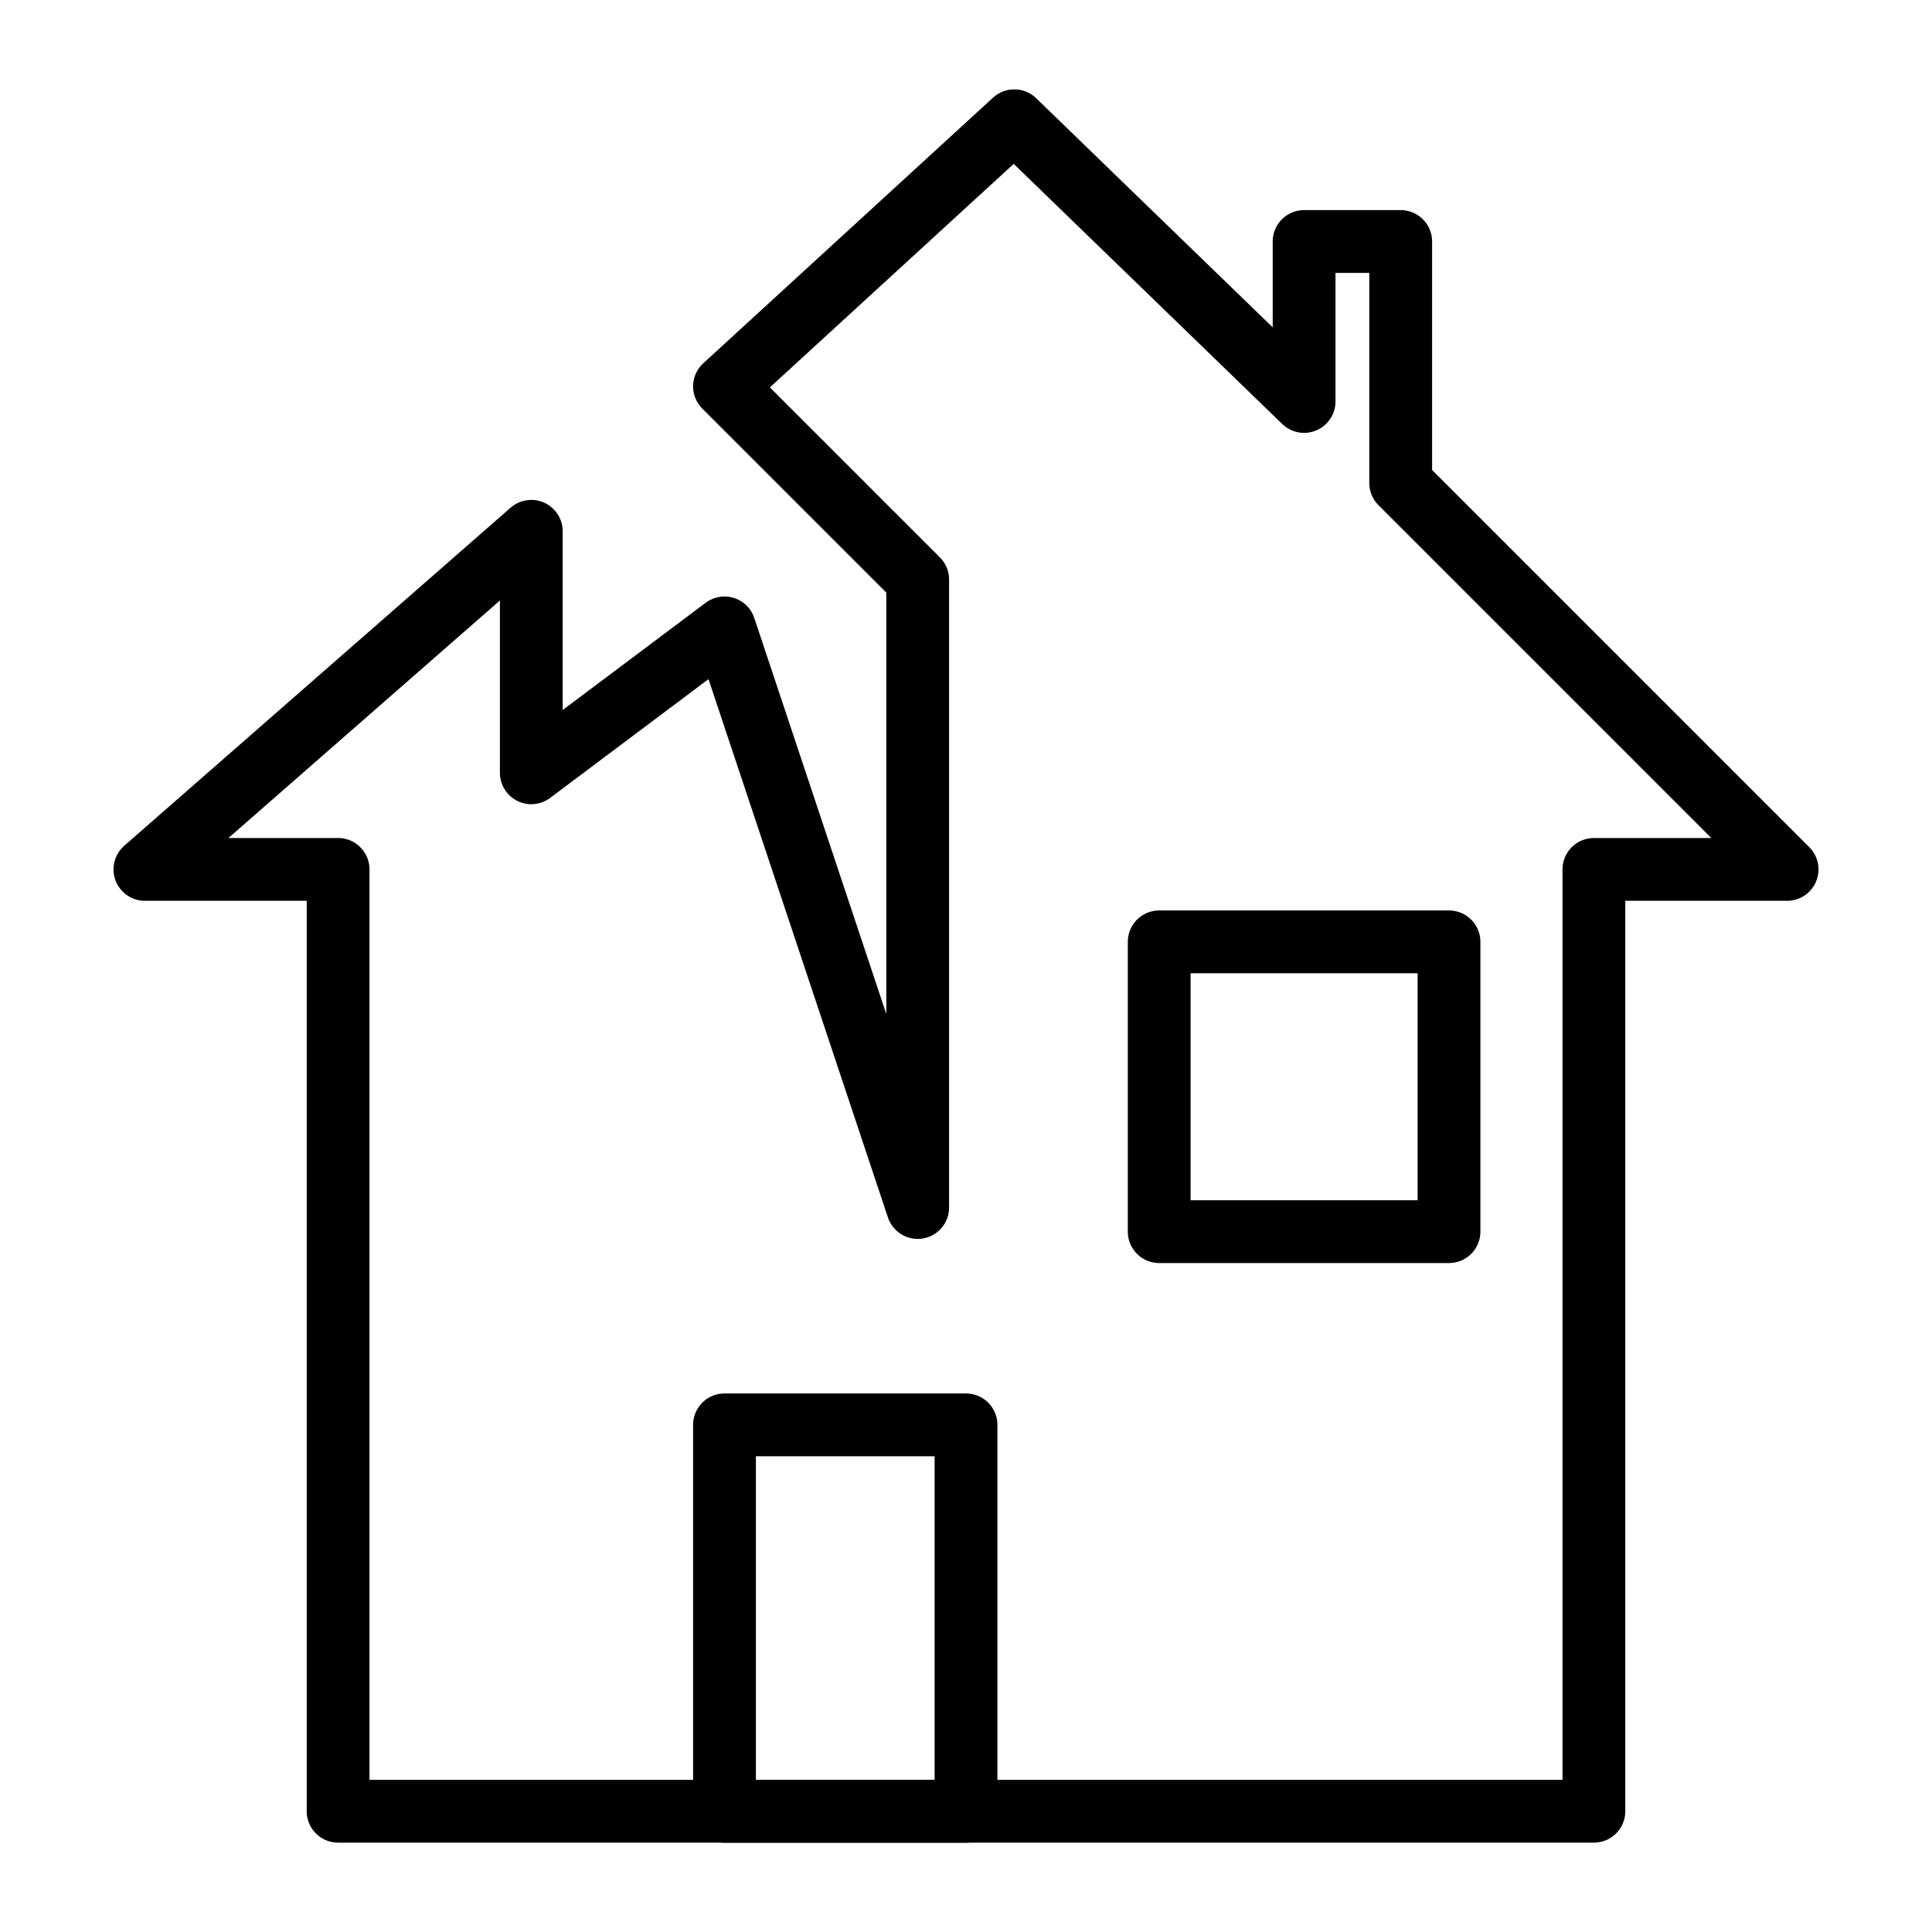
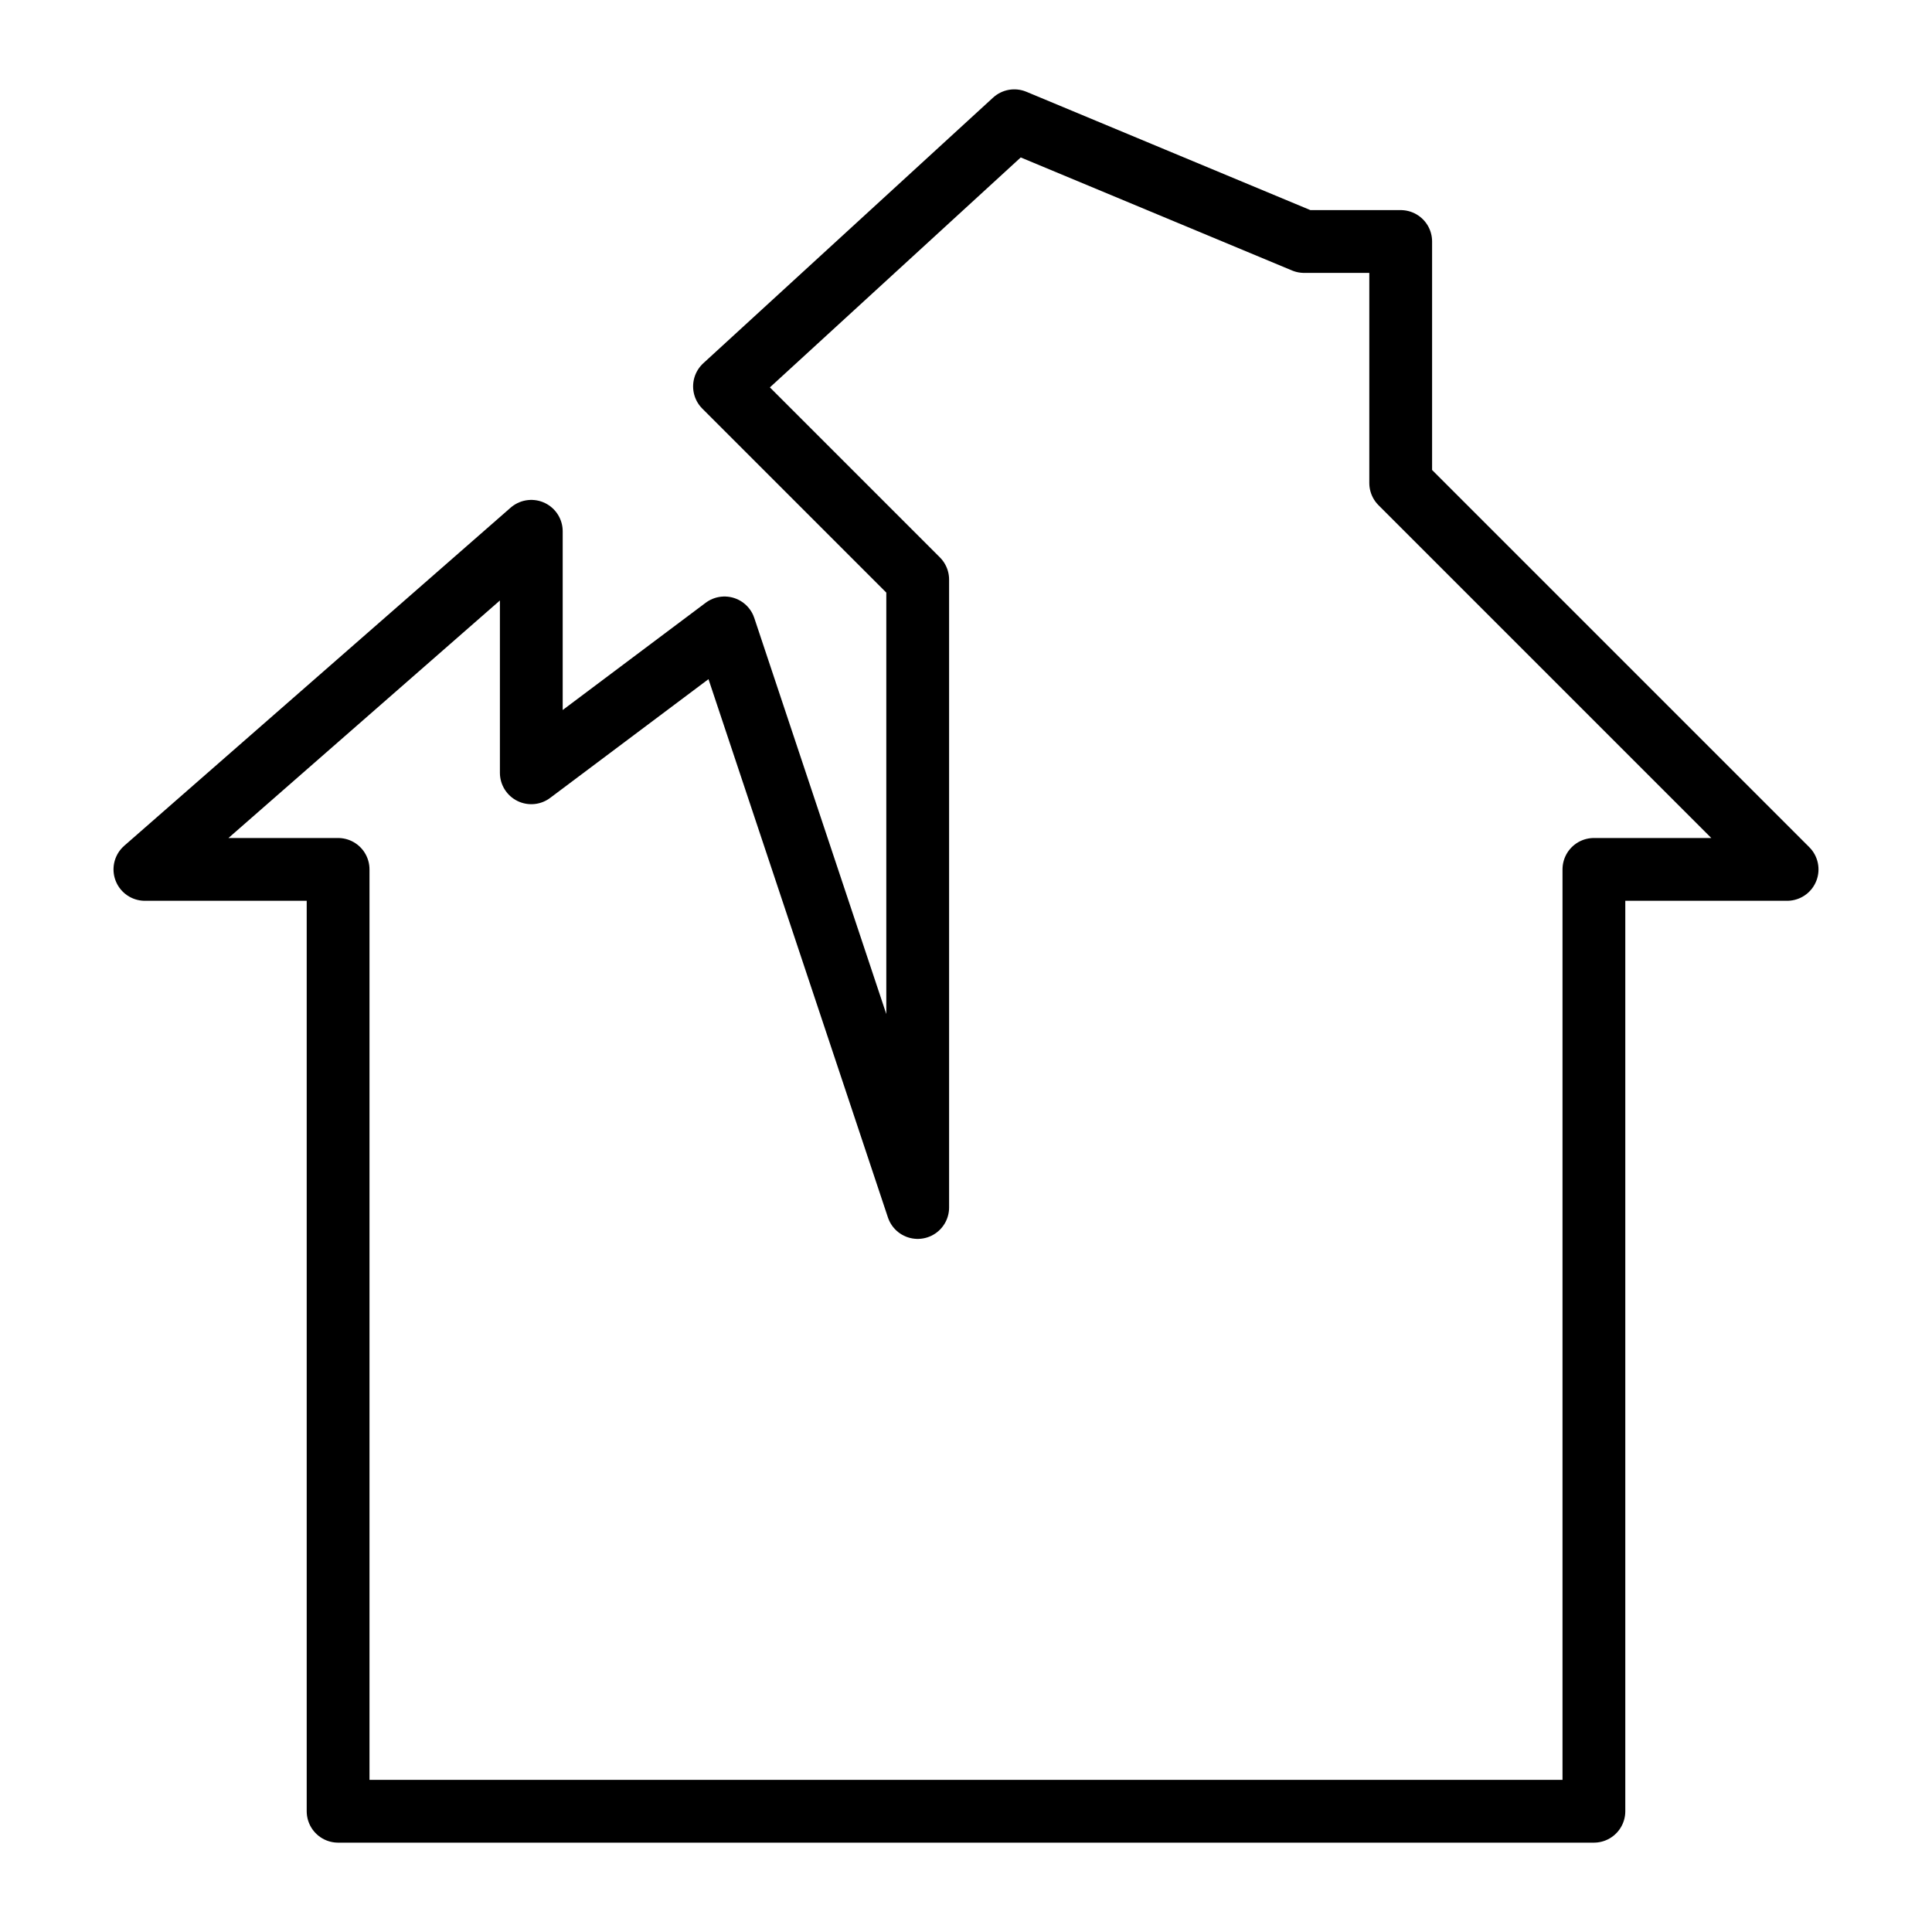
<svg xmlns="http://www.w3.org/2000/svg" width="100%" height="100%" viewBox="0 0 40 40" xml:space="preserve" style="fill-rule:evenodd;clip-rule:evenodd;stroke-linecap:round;stroke-linejoin:round;stroke-miterlimit:1.5;">
  <g id="hausbruch">
    <g transform="matrix(1,0,0,1,1,1.5)">
-       <path d="M2,16.5L10,9.5L10,14.5L14,11.5L18,23.5L18,10.5L14,6.5L20,1L26,6.812L26,3.5L28,3.5L28,8.5L36,16.5L32,16.5L32,36L6,36L6,16.5L2,16.5Z" style="fill:none;stroke:black;stroke-width:1.3px;" />
+       <path d="M2,16.5L10,9.5L10,14.5L14,11.5L18,23.5L18,10.5L14,6.5L20,1L26,3.5L28,3.5L28,8.5L36,16.5L32,16.5L32,36L6,36L6,16.5L2,16.5Z" style="fill:none;stroke:black;stroke-width:1.3px;" />
    </g>
    <g transform="matrix(1,0,0,1,1,1.5)">
-       <rect x="14" y="28" width="5" height="8" style="fill:none;stroke:black;stroke-width:1.3px;" />
-     </g>
+       </g>
    <g transform="matrix(1,0,0,1,0,1.5)">
-       <rect x="24" y="18" width="6" height="6" style="fill:none;stroke:black;stroke-width:1.3px;" />
-     </g>
+       </g>
  </g>
</svg>